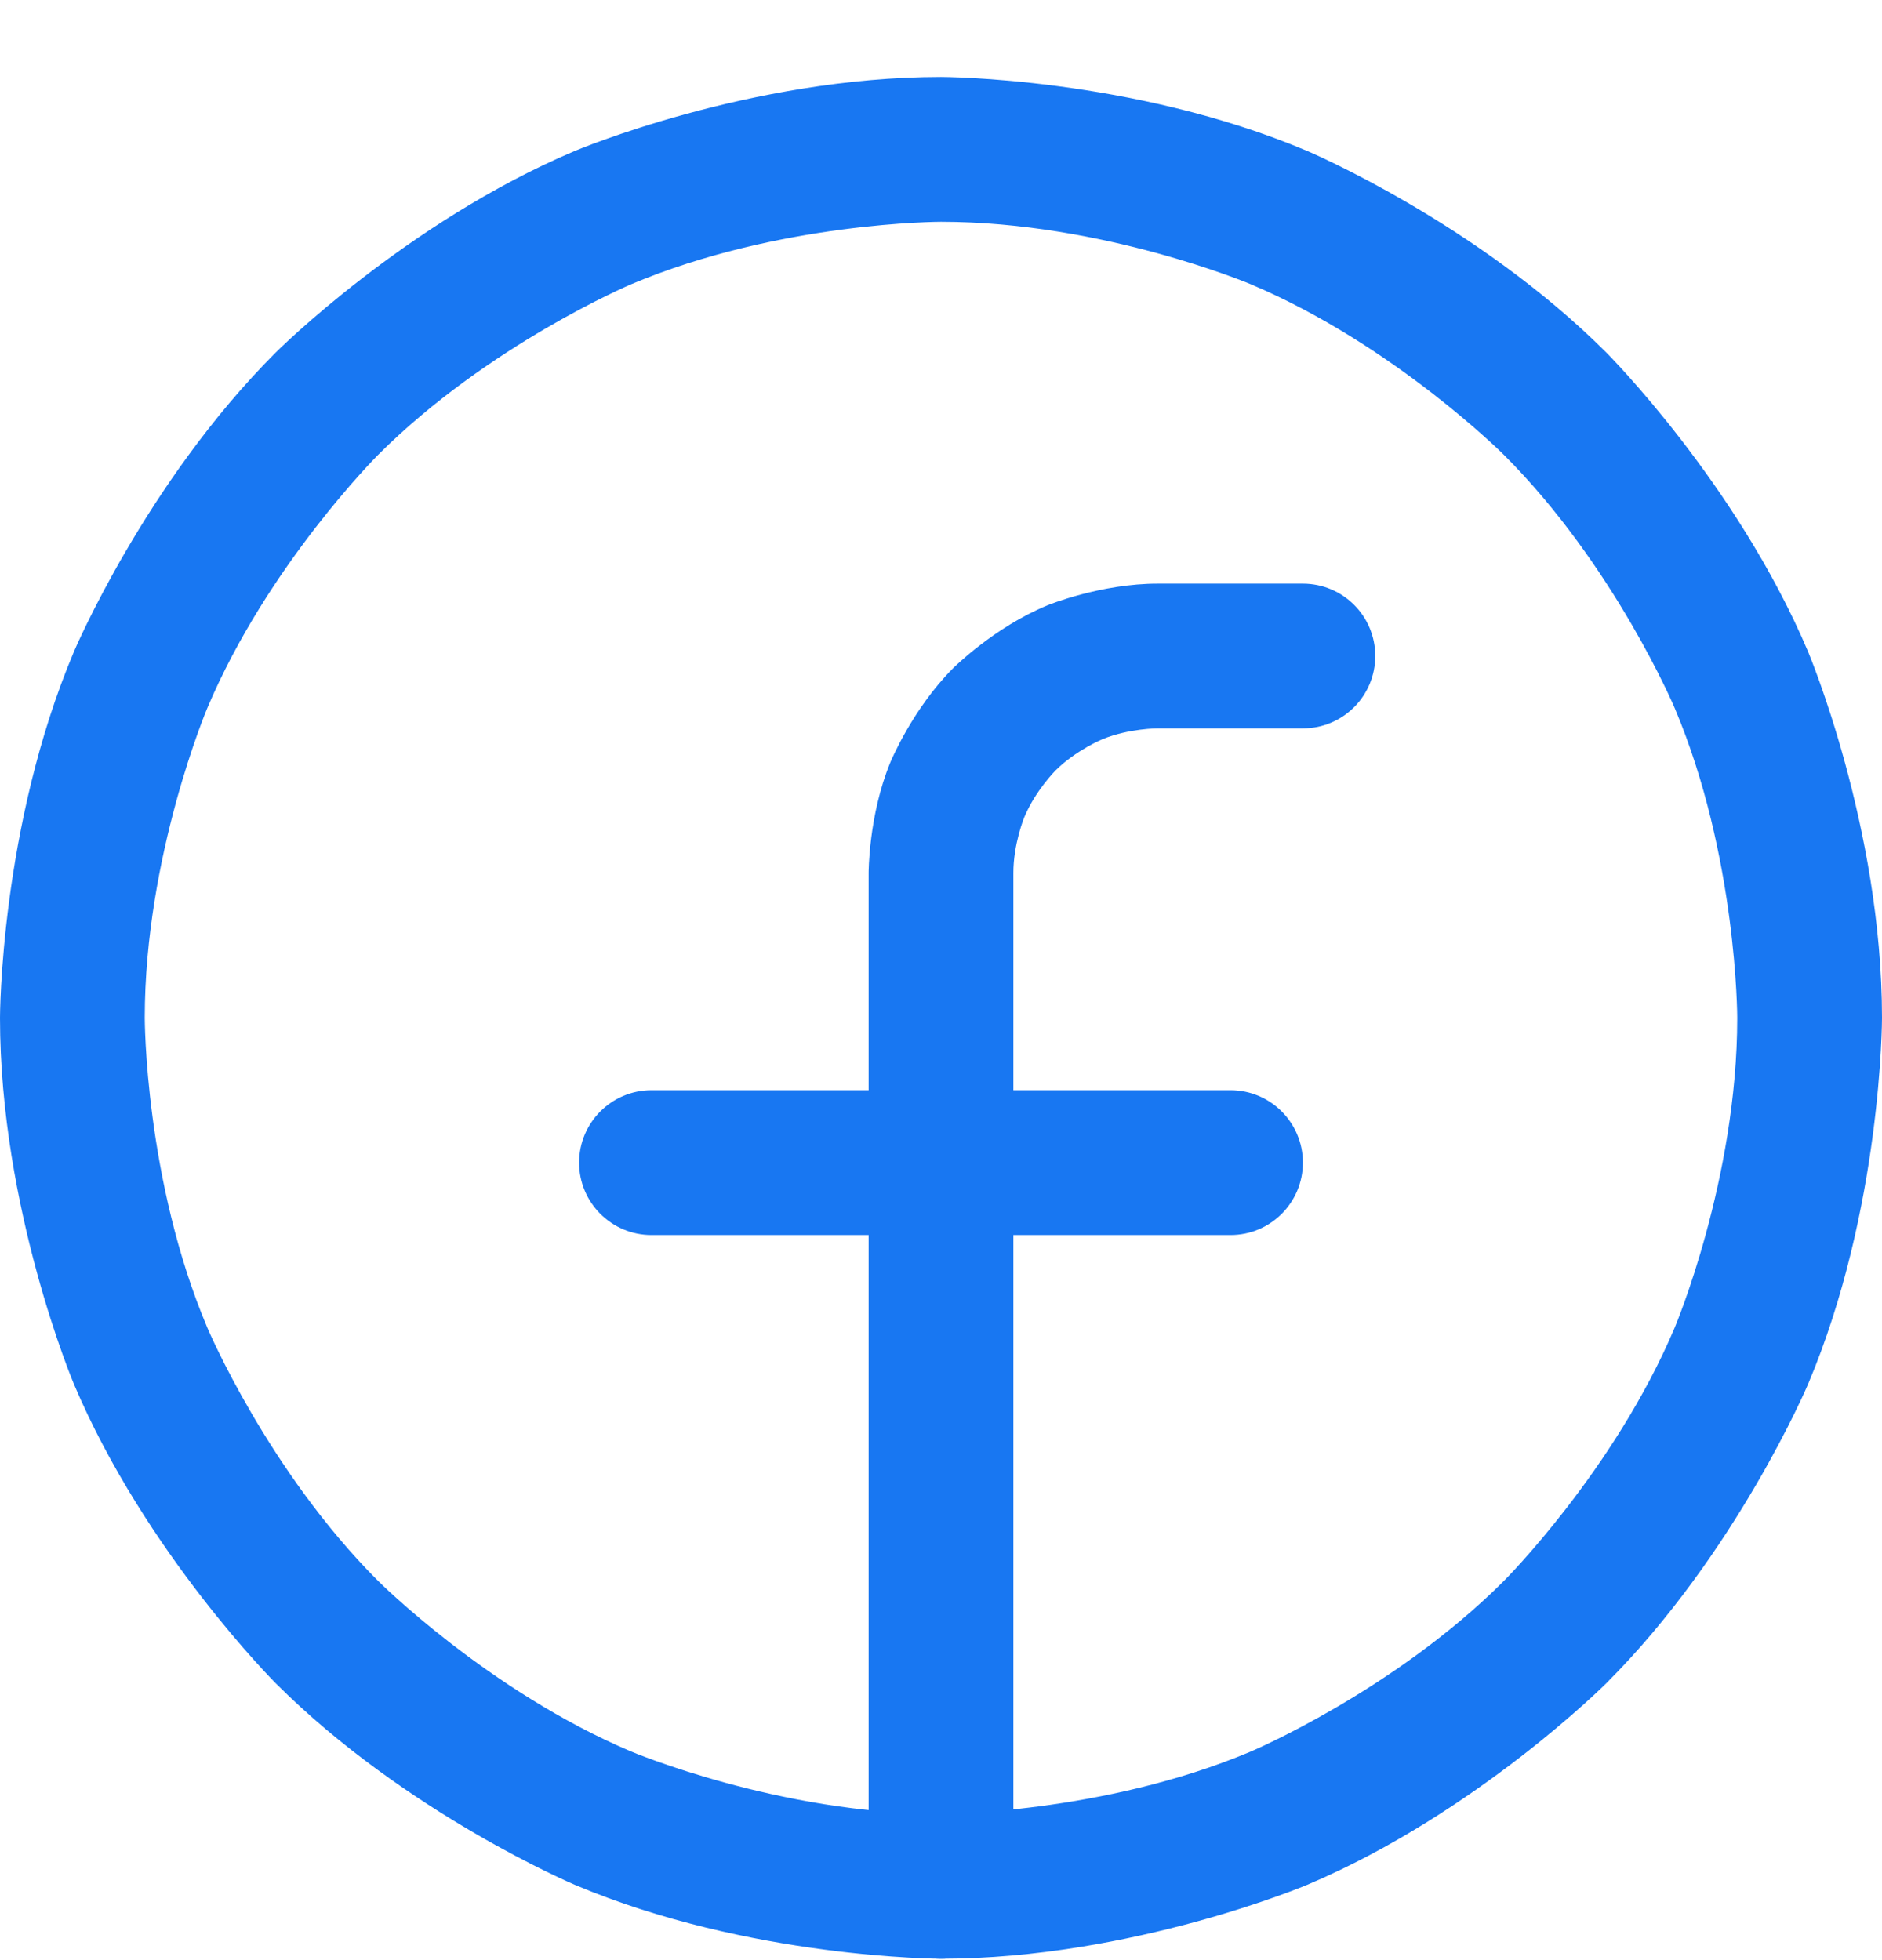
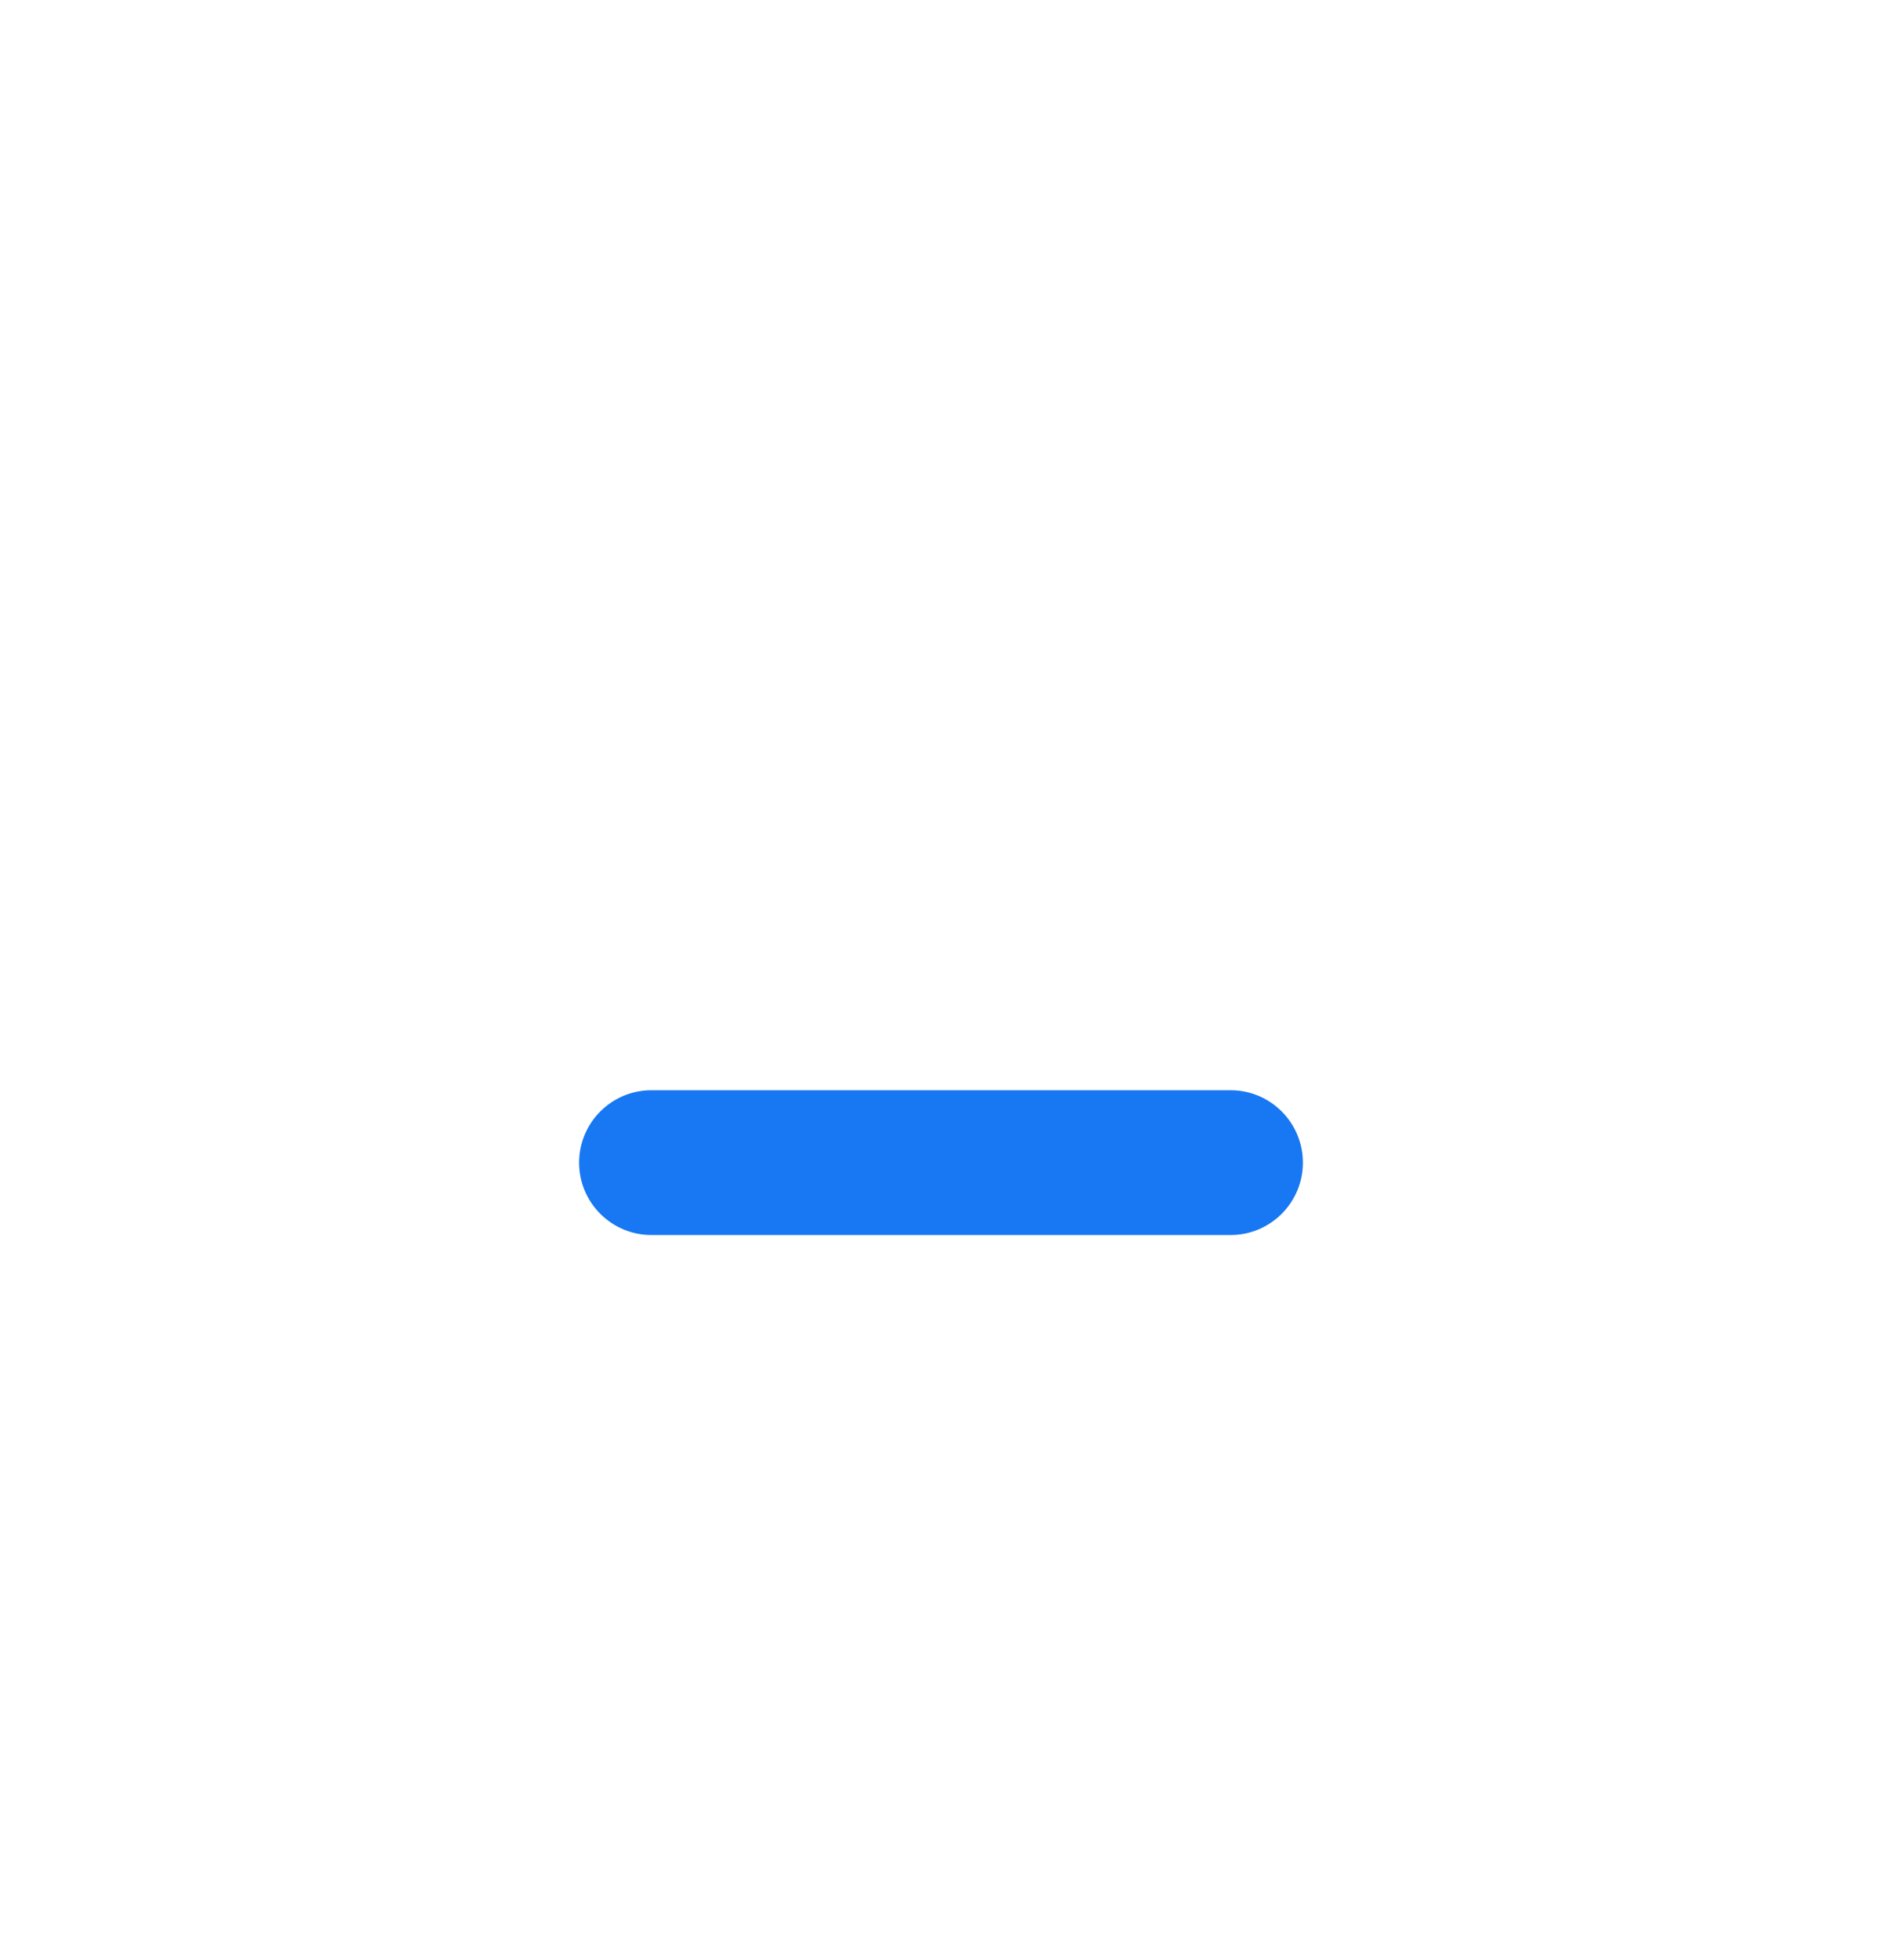
<svg xmlns="http://www.w3.org/2000/svg" width="24" height="25" viewBox="0 0 24 25" fill="none">
-   <path fill-rule="evenodd" clip-rule="evenodd" d="M12 0.982C12 0.982 14.441 0.982 16.671 1.926C16.671 1.926 18.825 2.837 20.485 4.497C20.485 4.497 22.146 6.158 23.057 8.311C23.057 8.311 24 10.542 24 12.982C24 12.982 24 15.423 23.057 17.654C23.057 17.654 22.146 19.807 20.485 21.468C20.485 21.468 18.825 23.128 16.671 24.039C16.671 24.039 14.441 24.982 12 24.982C12 24.982 9.559 24.982 7.329 24.039C7.329 24.039 5.175 23.128 3.515 21.468C3.515 21.468 1.854 19.807 0.943 17.654C0.943 17.654 0 15.423 0 12.982C0 12.982 0 10.542 0.943 8.311C0.943 8.311 1.854 6.158 3.515 4.497C3.515 4.497 5.175 2.837 7.329 1.926C7.329 1.926 9.559 0.982 12 0.982ZM12 2.829C12 2.829 9.934 2.829 8.048 3.626C8.048 3.626 6.226 4.397 4.82 5.803C4.82 5.803 3.414 7.208 2.644 9.03C2.644 9.03 1.846 10.916 1.846 12.982C1.846 12.982 1.846 15.049 2.644 16.934C2.644 16.934 3.414 18.756 4.82 20.162C4.82 20.162 6.226 21.568 8.048 22.339C8.048 22.339 9.934 23.136 12 23.136C12 23.136 14.066 23.136 15.952 22.339C15.952 22.339 17.774 21.568 19.18 20.162C19.18 20.162 20.586 18.756 21.356 16.934C21.356 16.934 22.154 15.049 22.154 12.982C22.154 12.982 22.154 10.916 21.356 9.03C21.356 9.03 20.586 7.208 19.18 5.803C19.18 5.803 17.774 4.397 15.952 3.626C15.952 3.626 14.066 2.829 12 2.829Z" fill="#1877F2" />
-   <path d="M11.077 11.136V24.059C11.077 24.569 11.49 24.982 12 24.982C12.51 24.982 12.923 24.569 12.923 24.059V11.136C12.922 10.765 13.061 10.426 13.061 10.426C13.201 10.087 13.46 9.827 13.46 9.827C13.72 9.568 14.059 9.428 14.059 9.428C14.399 9.289 14.765 9.29 14.765 9.29L16.615 9.29C17.125 9.29 17.538 8.877 17.538 8.367C17.538 7.857 17.125 7.444 16.615 7.444L14.773 7.444C14.037 7.441 13.356 7.721 13.356 7.721C12.676 8.001 12.155 8.522 12.155 8.522C11.634 9.043 11.354 9.723 11.354 9.723C11.074 10.404 11.077 11.136 11.077 11.136Z" fill="#1877F2" />
  <path d="M8.308 15.752H15.692C16.202 15.752 16.615 15.338 16.615 14.829C16.615 14.319 16.202 13.905 15.692 13.905H8.308C7.798 13.905 7.385 14.319 7.385 14.829C7.385 15.338 7.798 15.752 8.308 15.752Z" fill="#1877F2" />
</svg>